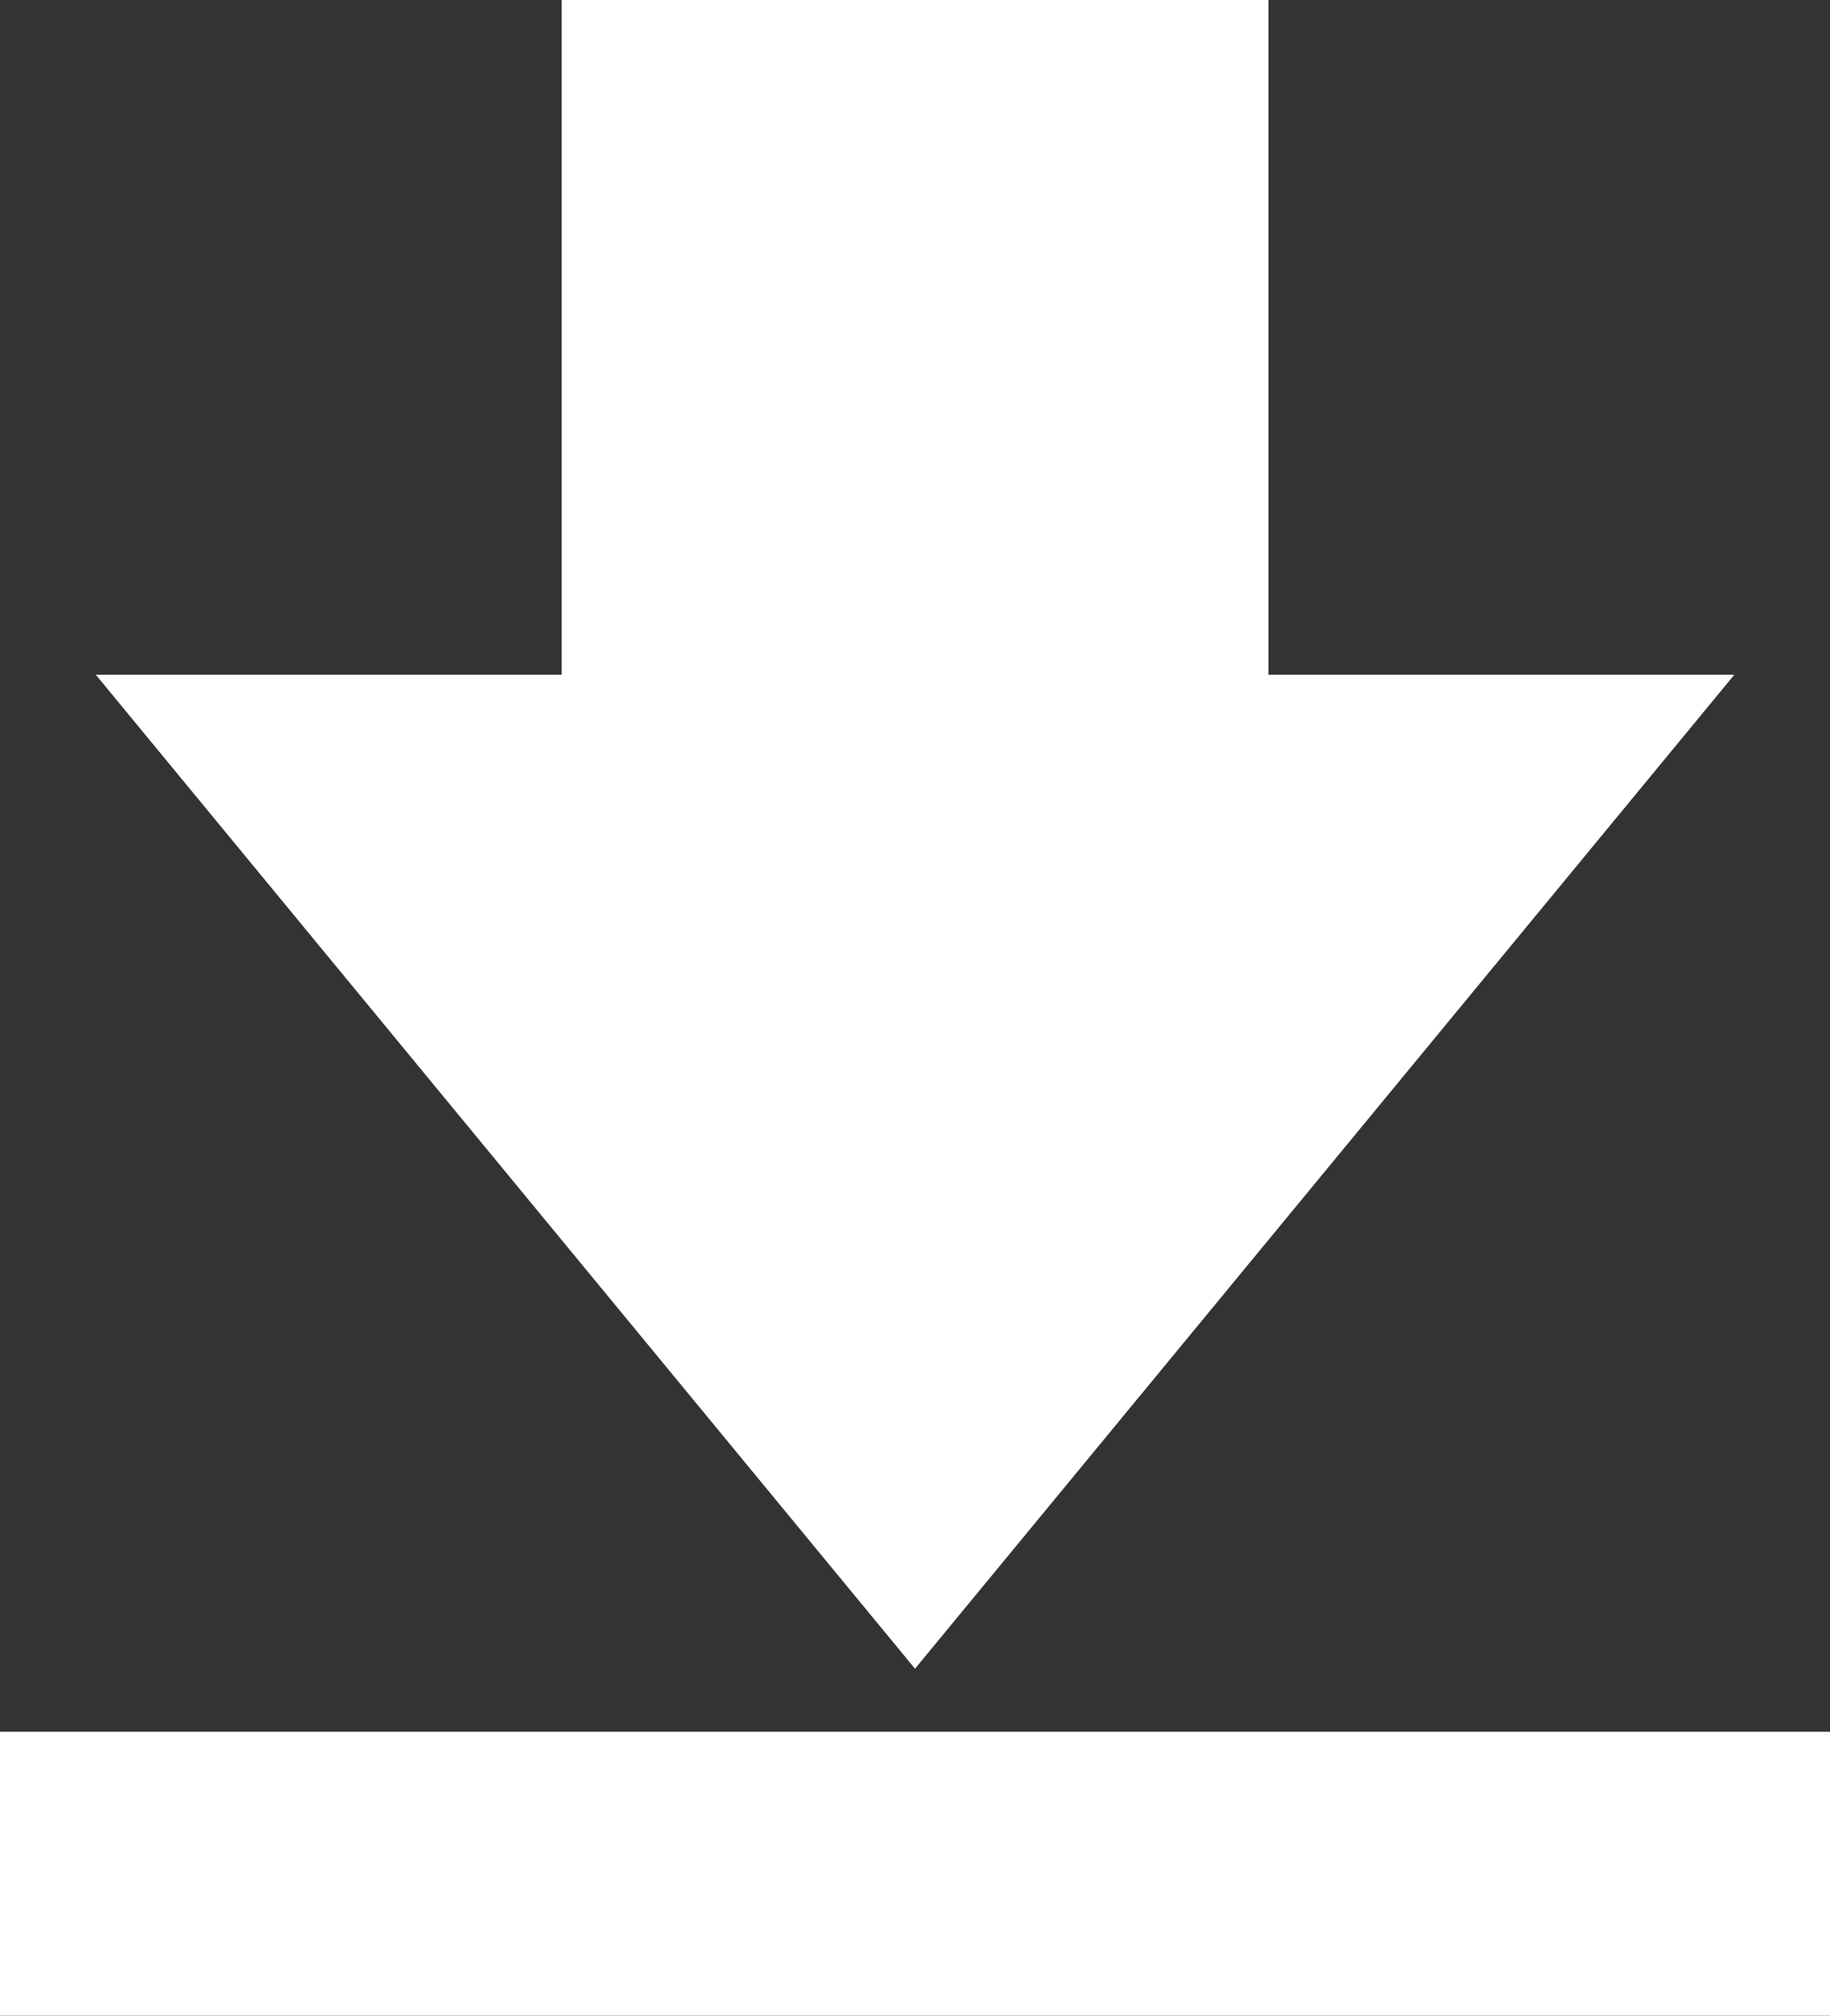
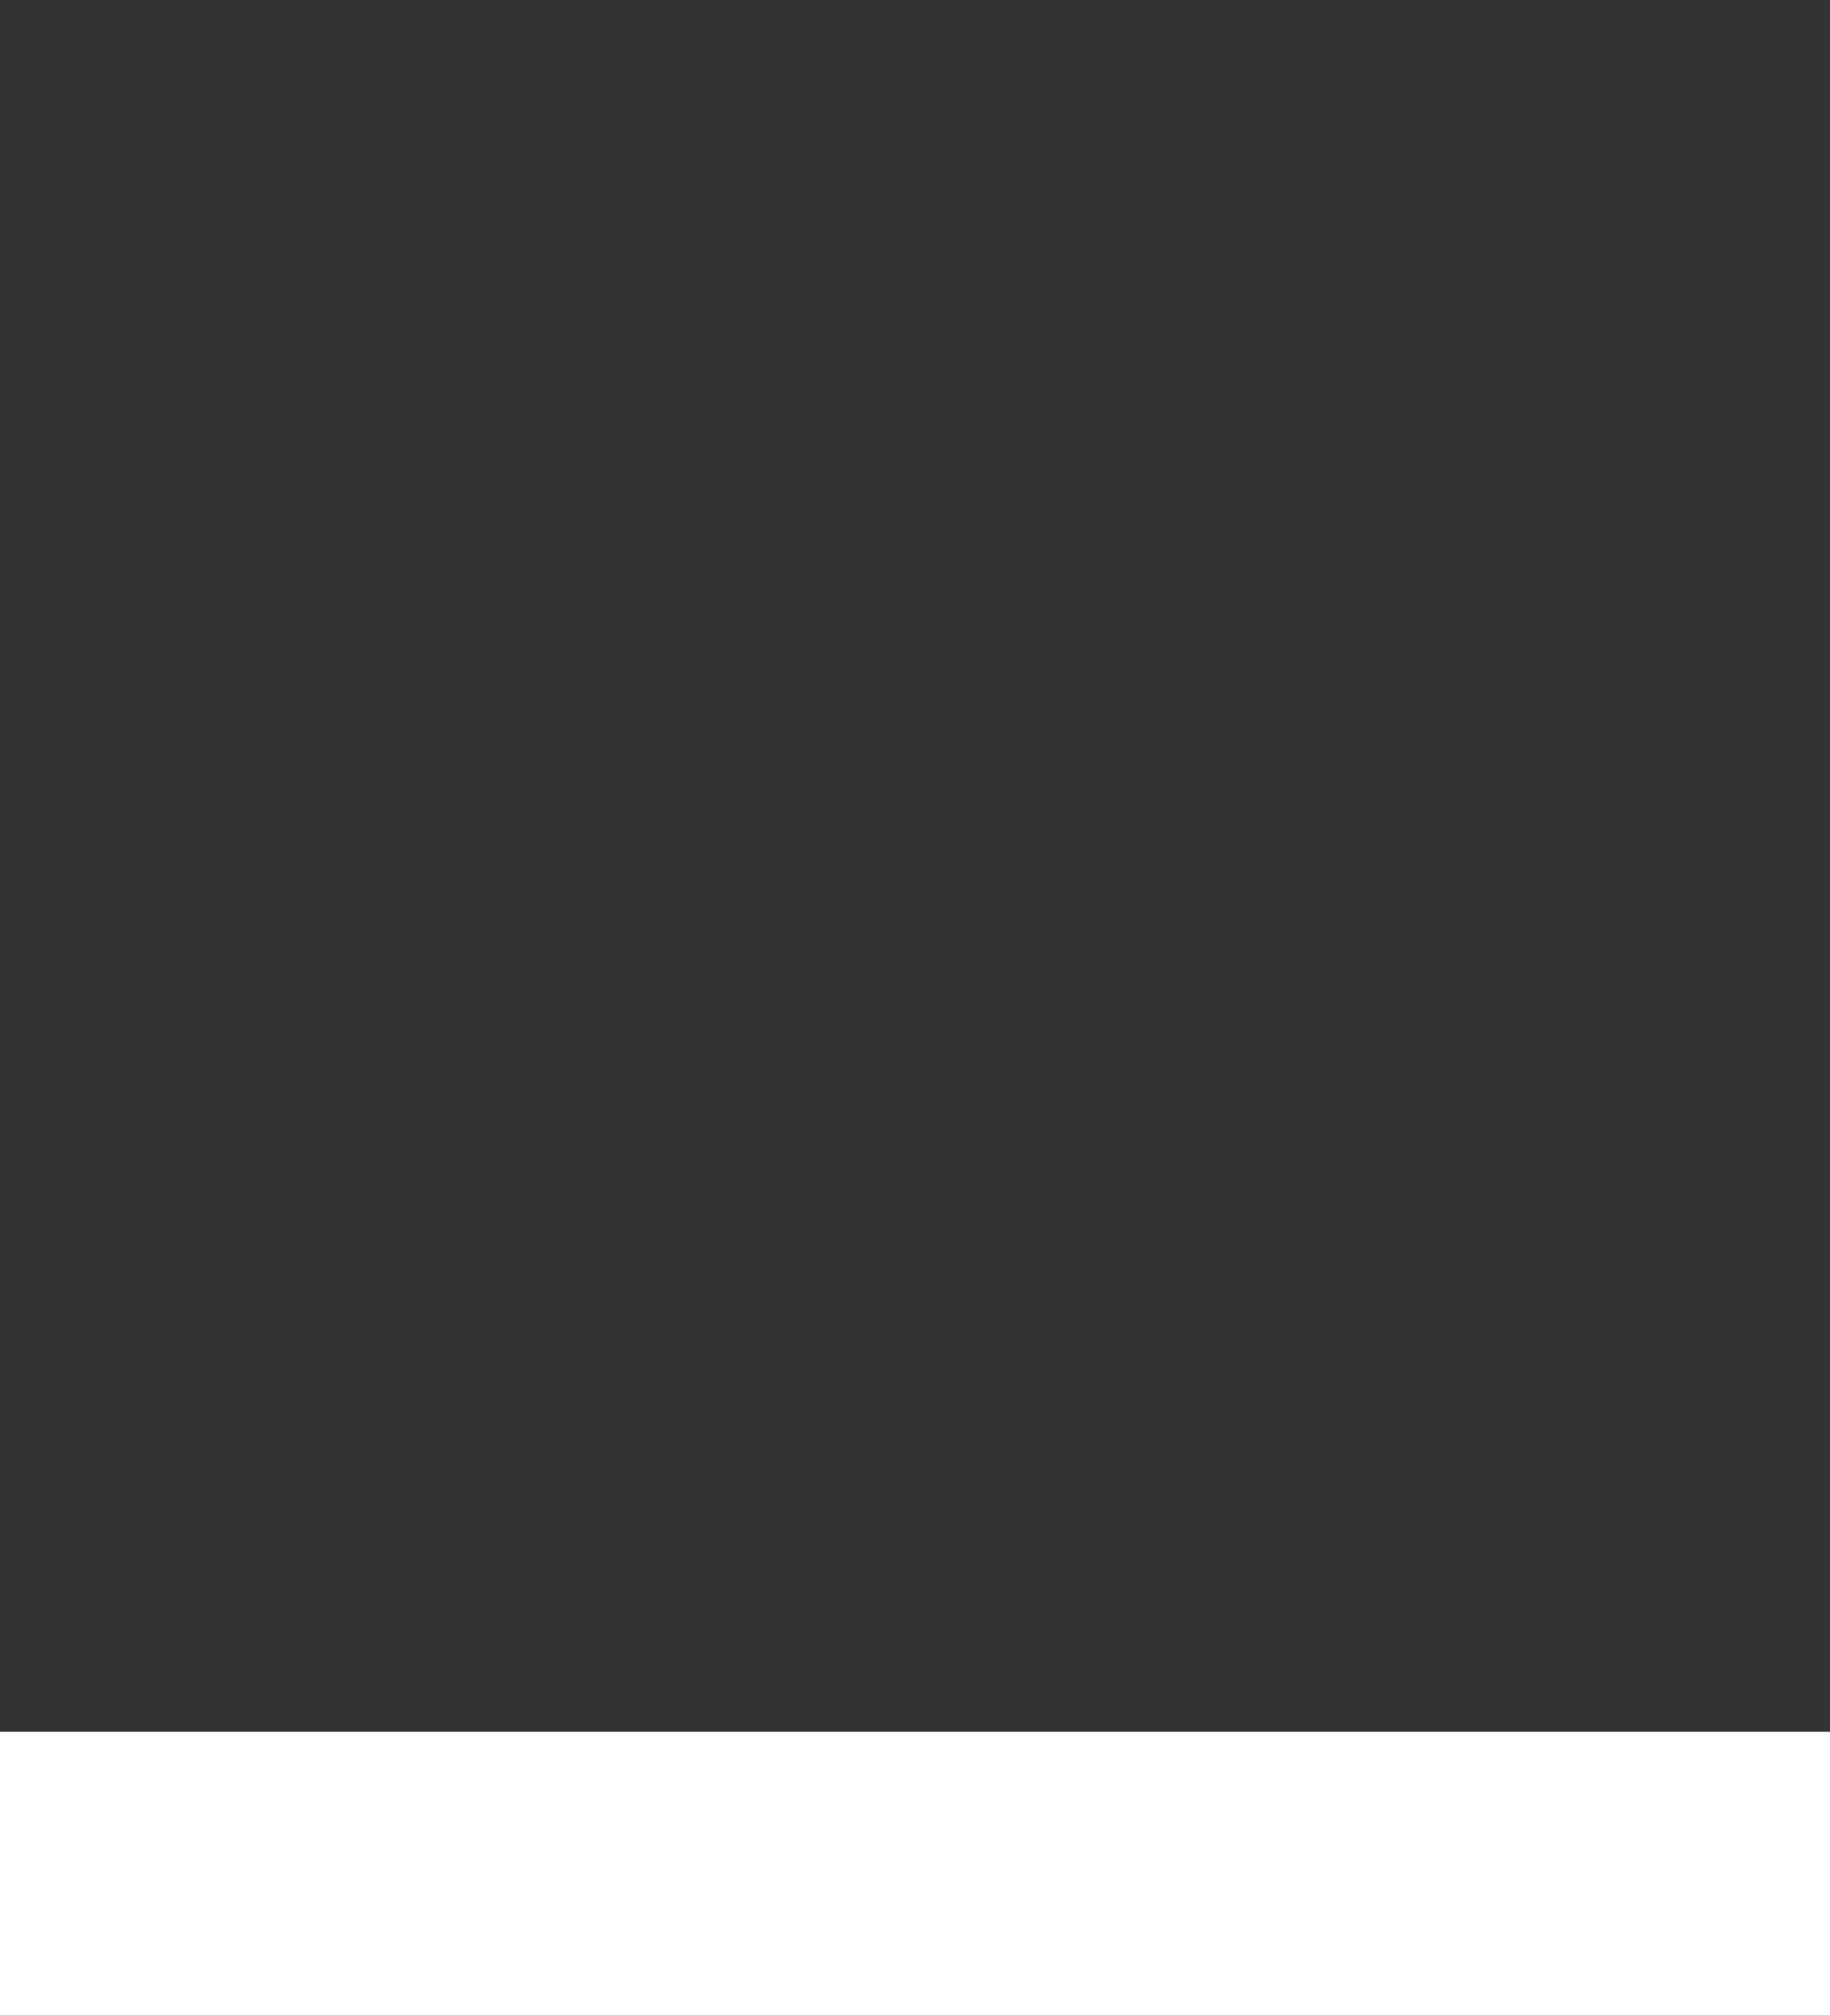
<svg xmlns="http://www.w3.org/2000/svg" width="15.834" height="17.44" viewBox="0 0 15.834 17.44">
  <rect x="0" y="0" width="15.834" height="17.44" fill="#333333" stroke="none" />
  <g id="download-icon" transform="translate(-23.574)">
-     <path id="パス_183307" data-name="パス 183307" d="M62.077,5.838H58.046V0H51.931V5.838H47.9l7.088,8.6Z" transform="translate(-23.497)" fill="#fff" />
    <rect id="長方形_14823" data-name="長方形 14823" width="15.834" height="2.457" transform="translate(23.574 14.983)" fill="#fff" />
  </g>
</svg>